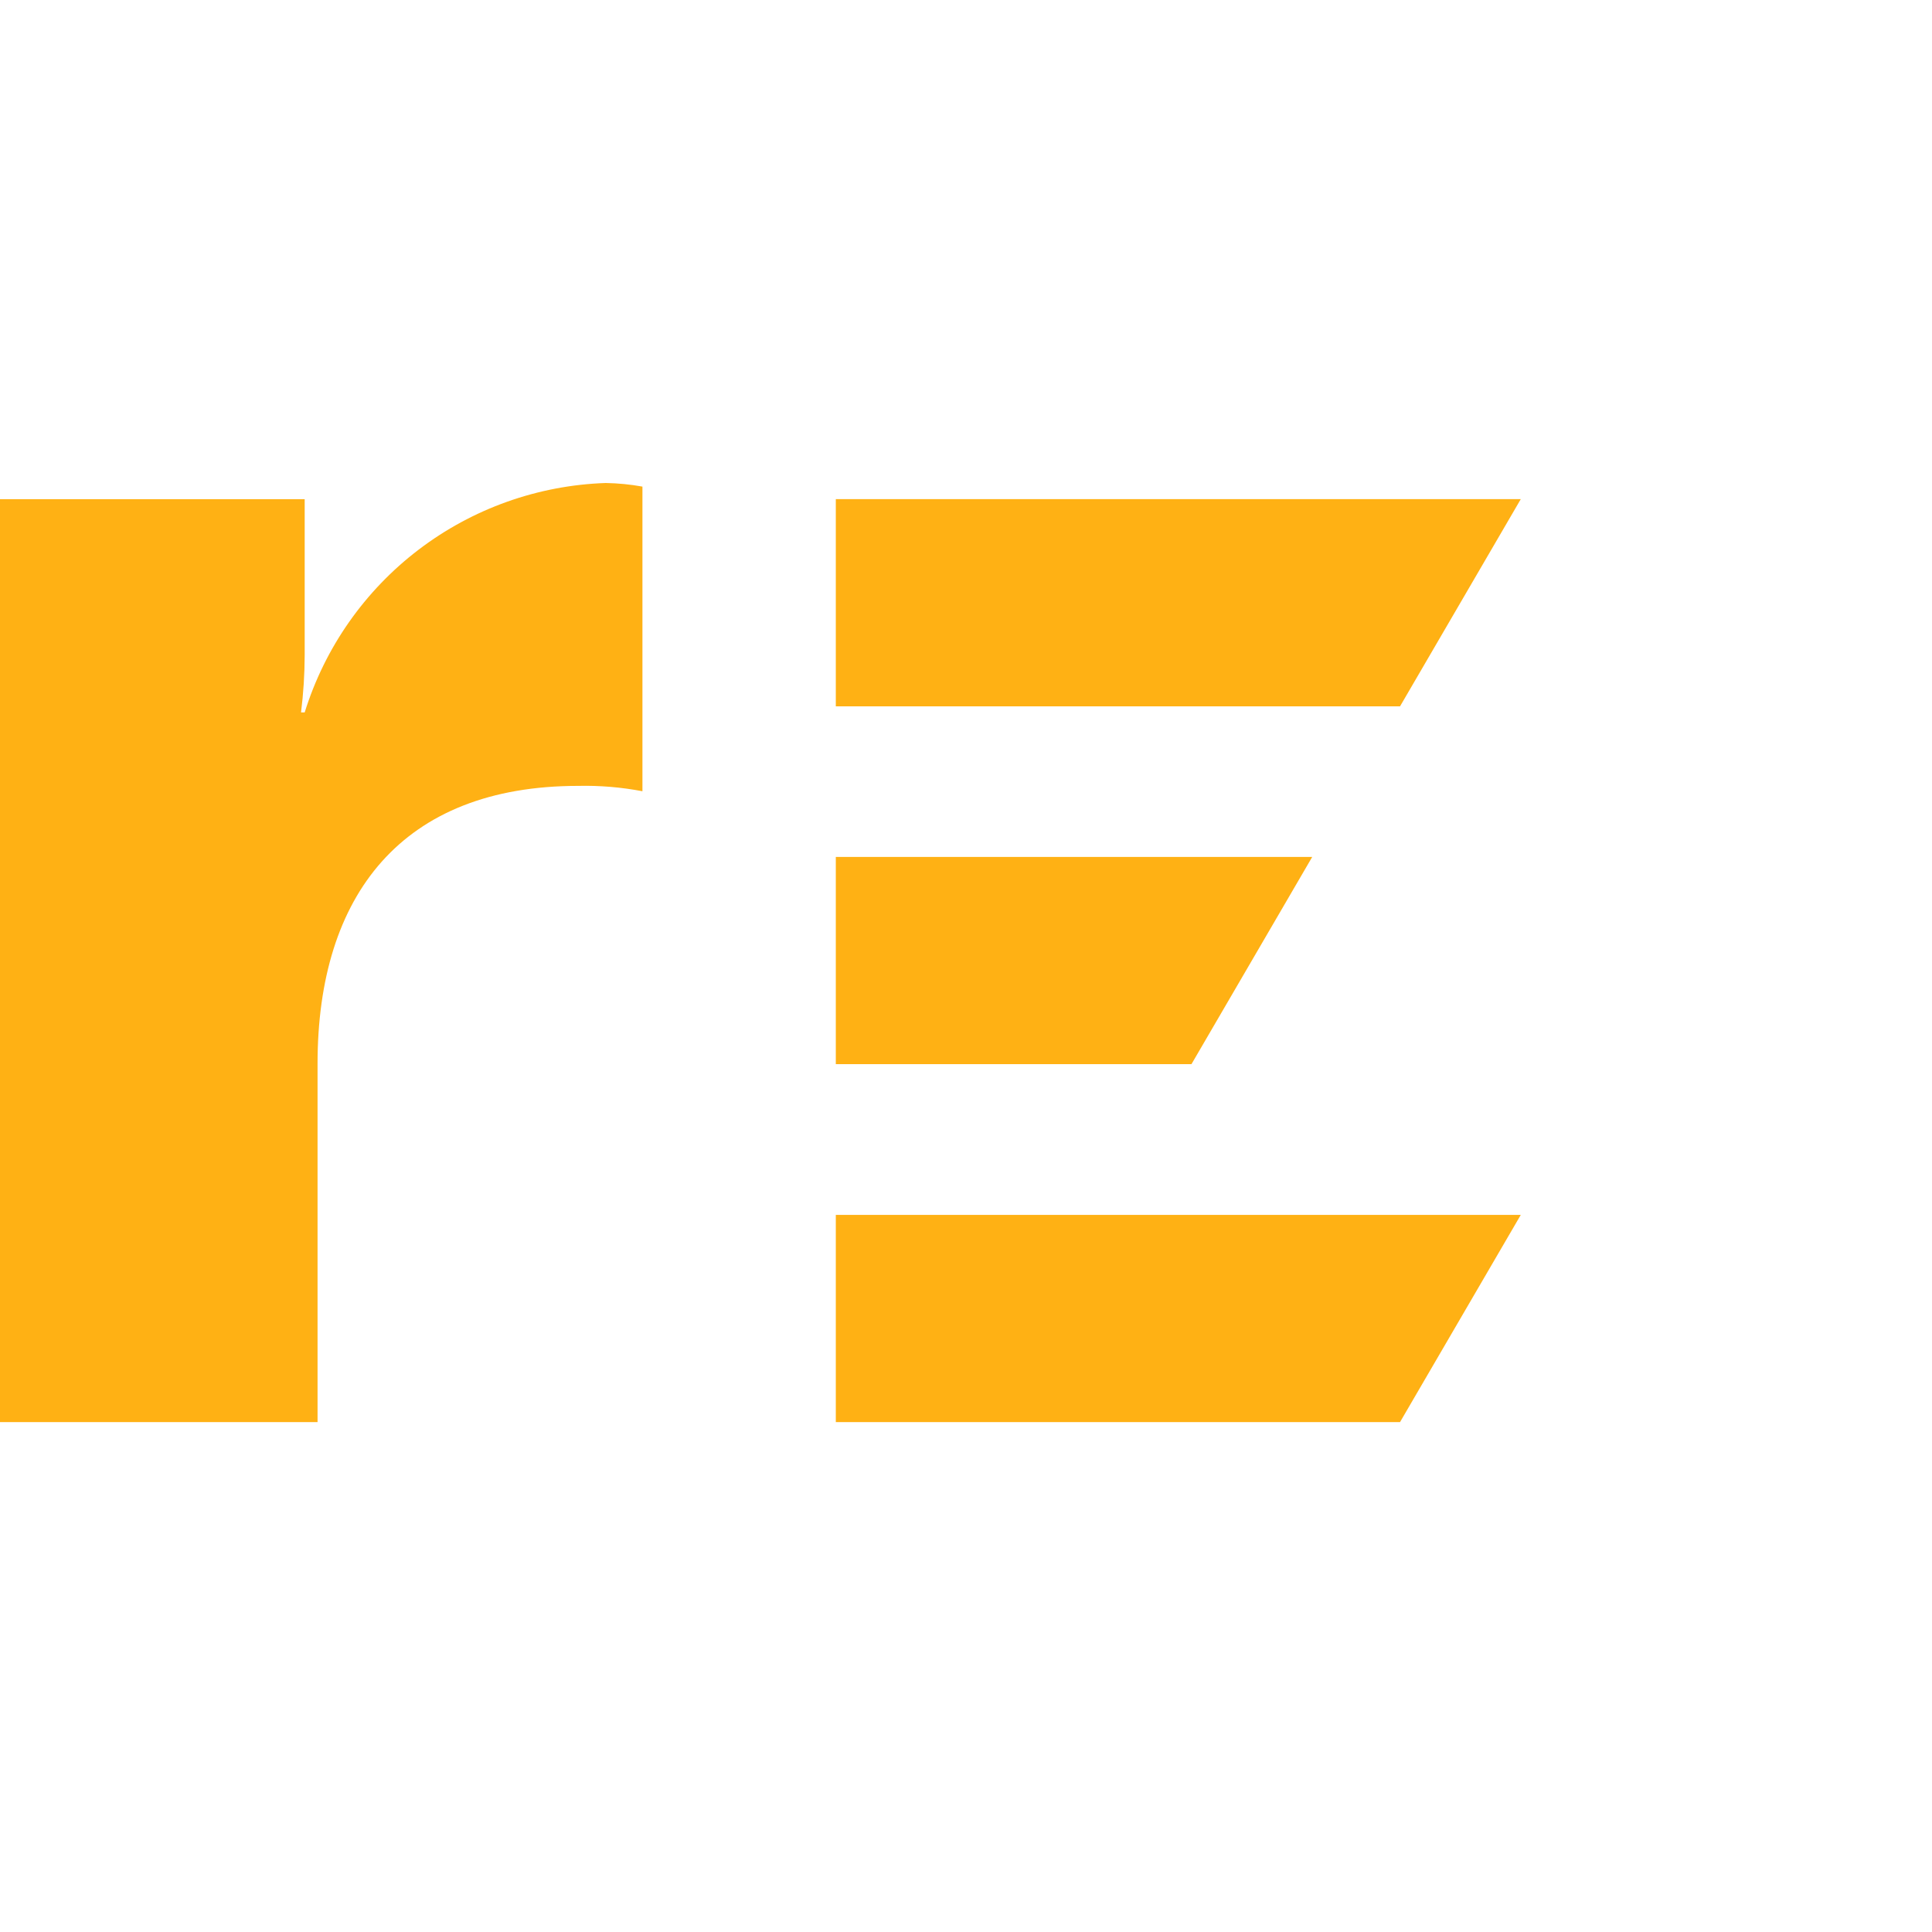
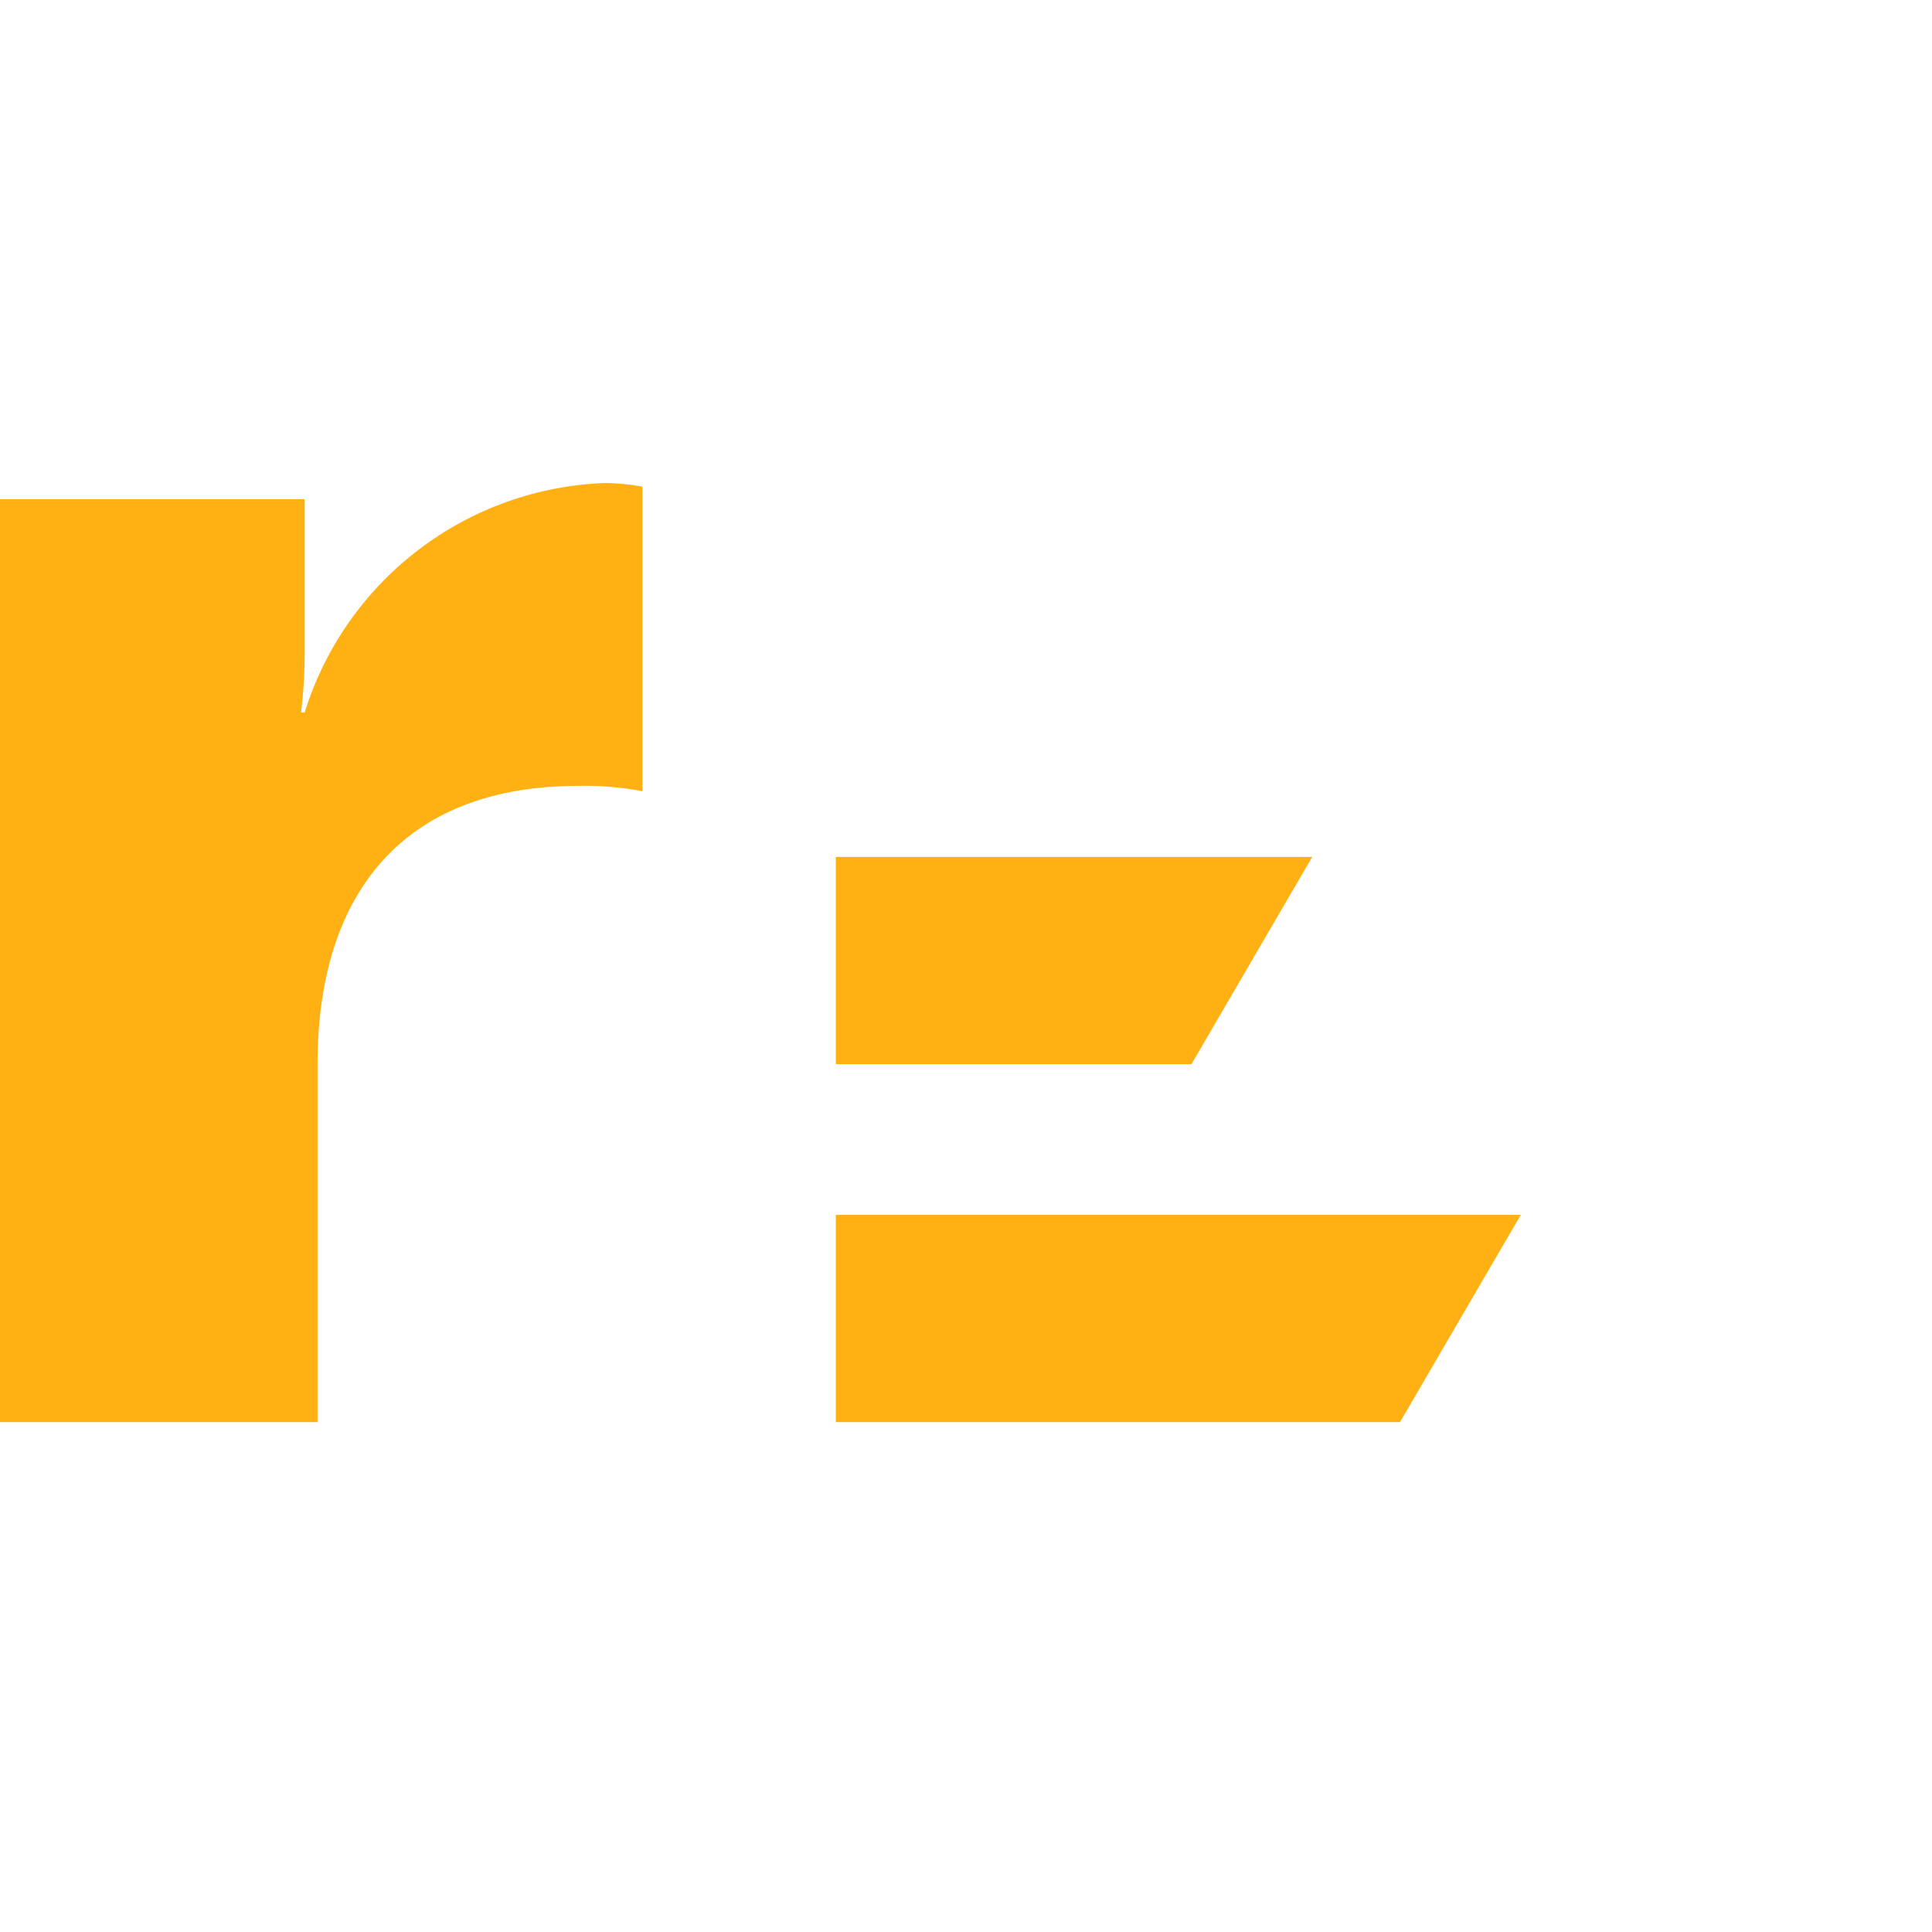
<svg xmlns="http://www.w3.org/2000/svg" width="44" height="44" viewBox="0 0 44 44" fill="none">
  <path d="M0 11.368H6.939V14.919C6.938 15.356 6.91 15.792 6.856 16.225H6.939C7.398 14.75 8.305 13.455 9.533 12.519C10.762 11.583 12.251 11.052 13.795 11C14.075 11.005 14.355 11.032 14.631 11.082V18.02C14.149 17.928 13.659 17.887 13.168 17.898C9.155 17.898 7.232 20.388 7.232 24.224V32.388H0V11.368Z" fill="#FFB114" />
-   <path d="M19.035 16.086H31.885L34.635 11.367H19.035V16.086Z" fill="#FFB114" />
  <path d="M19.035 32.387H31.885L34.635 27.668H19.035V32.387Z" fill="#FFB114" />
  <path d="M19.035 24.235H27.135L29.885 19.516H19.035V24.235Z" fill="#FFB114" />
</svg>